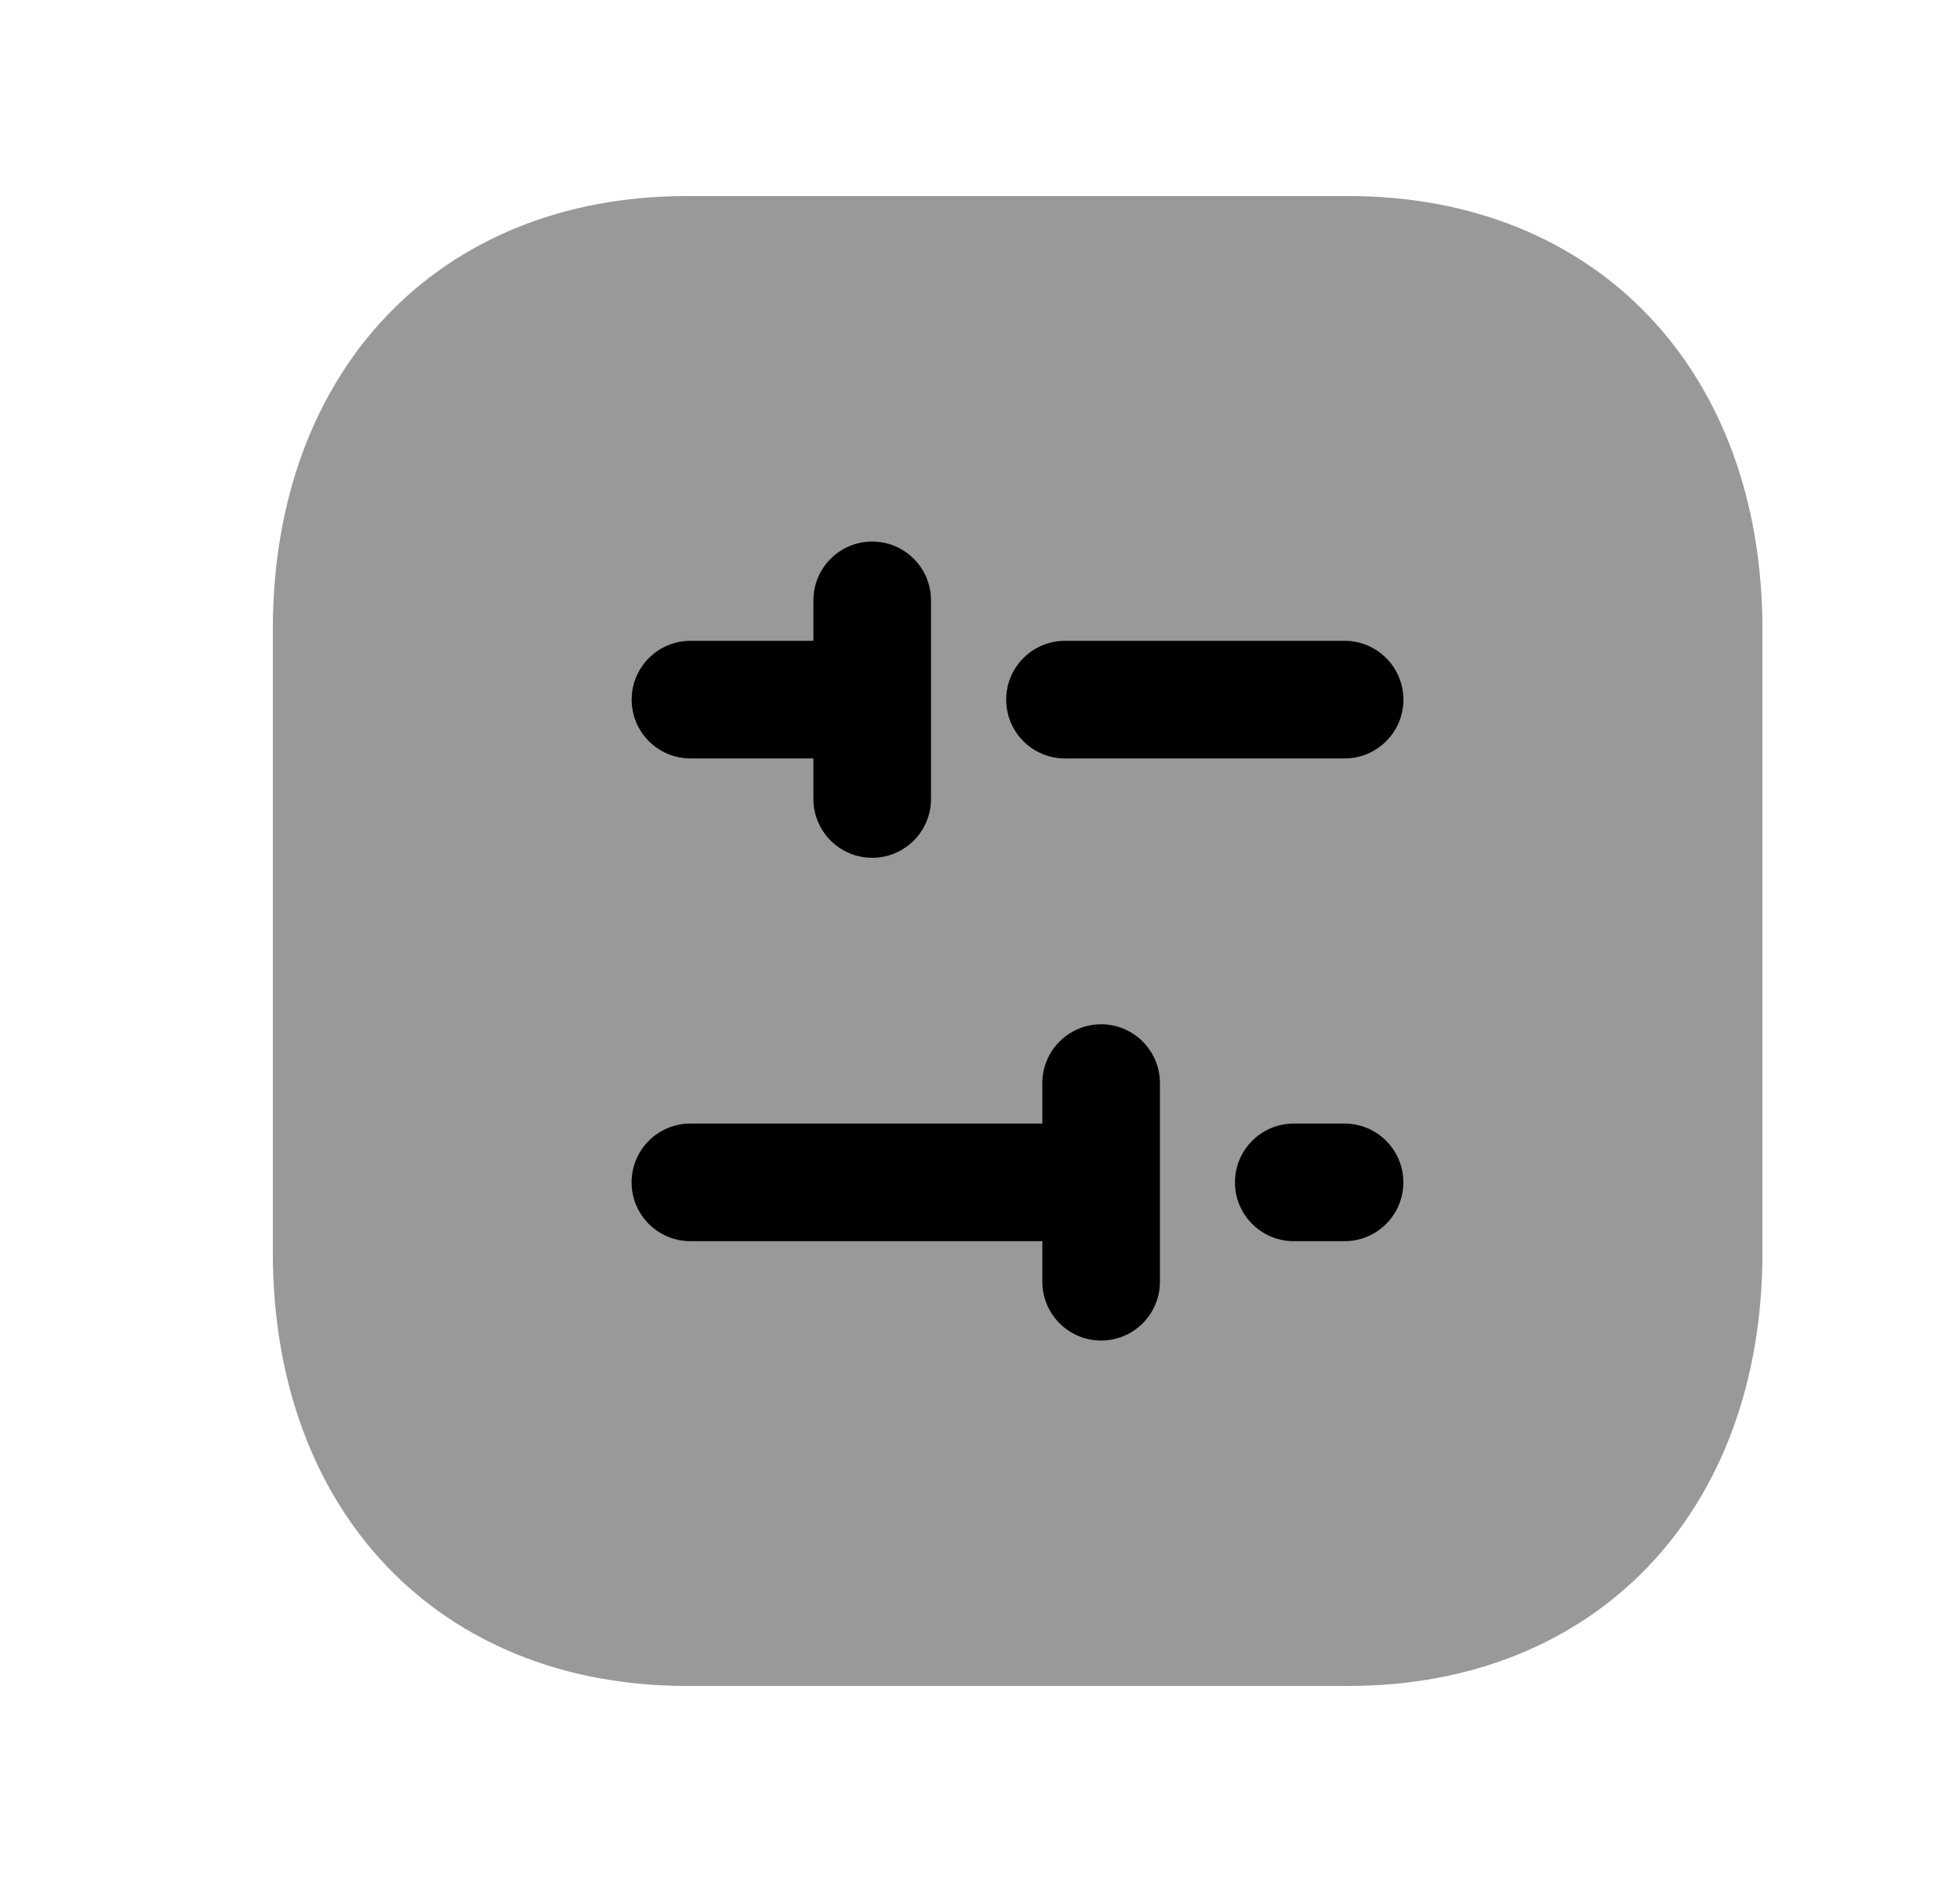
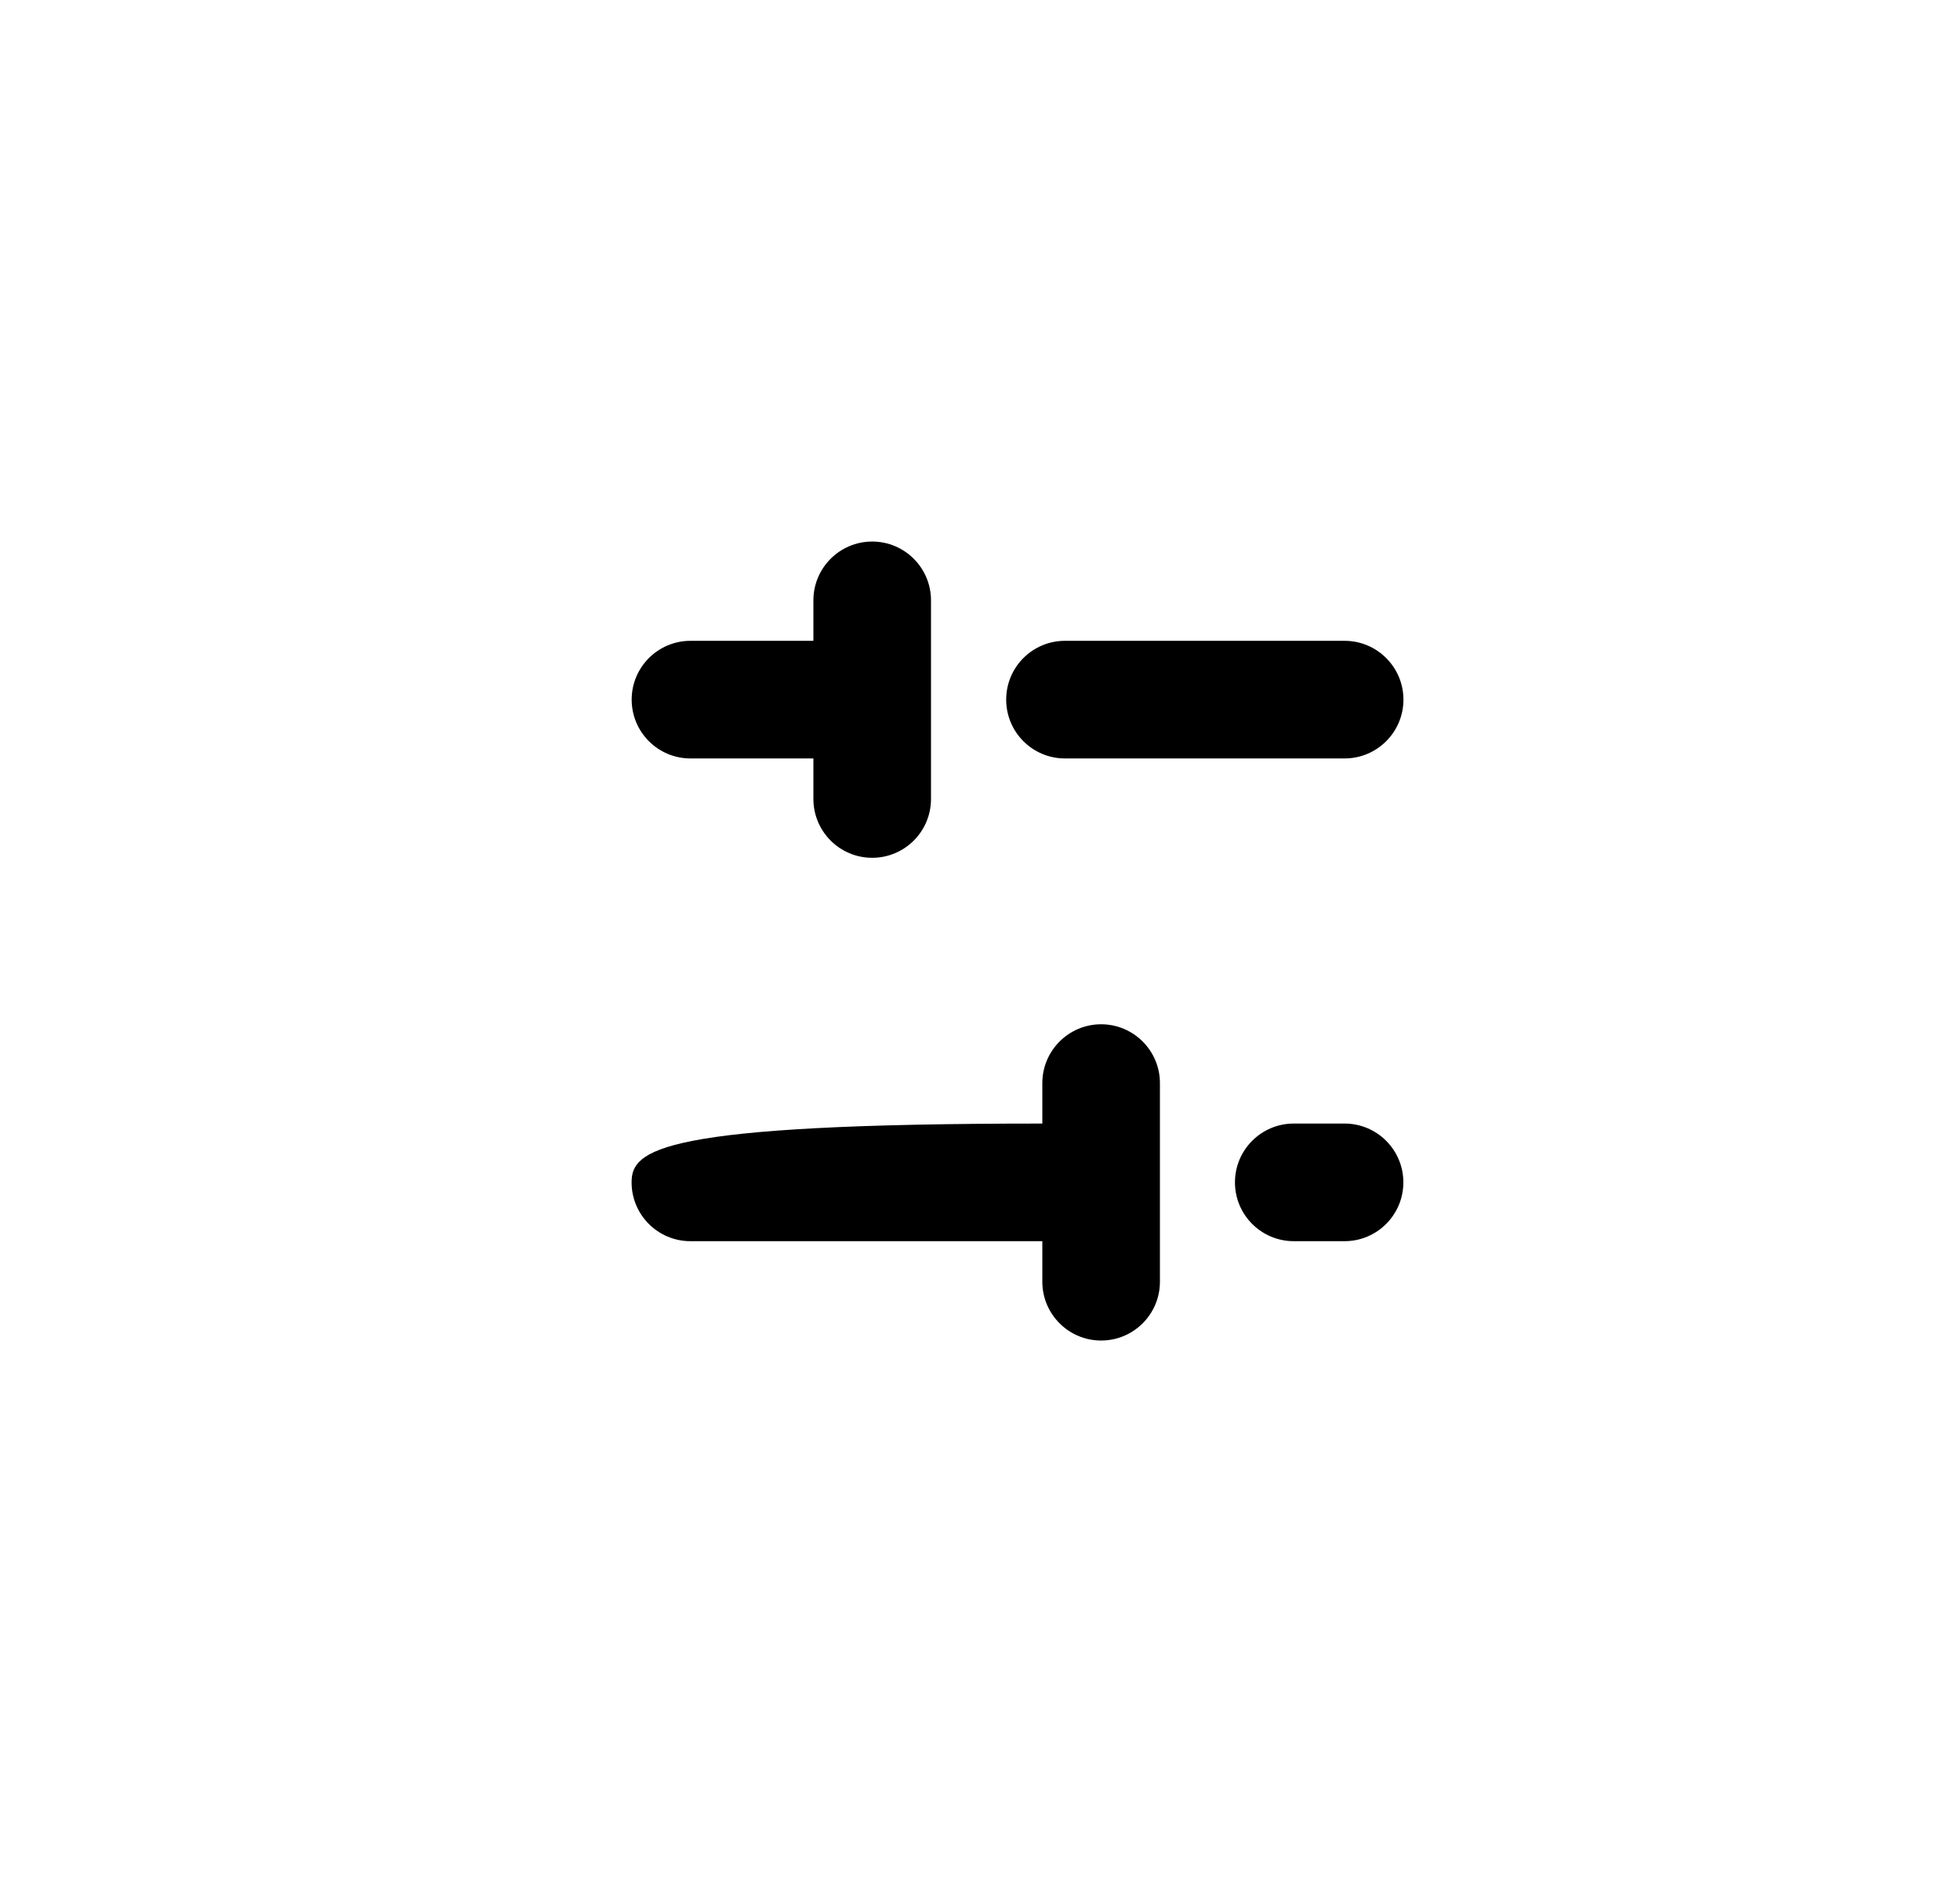
<svg xmlns="http://www.w3.org/2000/svg" width="25" height="24" viewBox="0 0 25 24" fill="none">
-   <path opacity="0.4" d="M8.762 21.5H17.197C20.357 21.5 22.48 19.279 22.48 15.974V8.026C22.48 4.721 20.358 2.5 17.198 2.5H8.762C5.602 2.5 3.48 4.721 3.48 8.026V15.974C3.48 19.279 5.602 21.5 8.762 21.5Z" fill="black" />
  <path d="M10.375 10.189C10.375 10.603 10.711 10.939 11.125 10.939C11.539 10.939 11.875 10.603 11.875 10.189V8.925V8.922V8.919V7.656C11.875 7.242 11.539 6.906 11.125 6.906C10.711 6.906 10.375 7.242 10.375 7.656V8.172H8.807C8.393 8.172 8.057 8.508 8.057 8.922C8.057 9.336 8.393 9.672 8.807 9.672H10.375V10.189Z" fill="black" />
-   <path d="M13.295 16.345C13.295 16.759 13.631 17.095 14.045 17.095C14.459 17.095 14.795 16.759 14.795 16.345V13.812C14.795 13.399 14.459 13.062 14.045 13.062C13.631 13.062 13.295 13.399 13.295 13.812V14.328H8.806C8.392 14.328 8.056 14.664 8.056 15.078C8.056 15.492 8.392 15.828 8.806 15.828H13.295V16.345Z" fill="black" />
+   <path d="M13.295 16.345C13.295 16.759 13.631 17.095 14.045 17.095C14.459 17.095 14.795 16.759 14.795 16.345V13.812C14.795 13.399 14.459 13.062 14.045 13.062C13.631 13.062 13.295 13.399 13.295 13.812V14.328C8.392 14.328 8.056 14.664 8.056 15.078C8.056 15.492 8.392 15.828 8.806 15.828H13.295V16.345Z" fill="black" />
  <path d="M17.15 15.828H16.502C16.088 15.828 15.752 15.492 15.752 15.078C15.752 14.664 16.088 14.328 16.502 14.328H17.15C17.564 14.328 17.9 14.664 17.9 15.078C17.9 15.492 17.564 15.828 17.15 15.828Z" fill="black" />
  <path d="M17.151 9.672H13.584C13.169 9.672 12.834 9.336 12.834 8.922C12.834 8.508 13.169 8.172 13.584 8.172H17.151C17.564 8.172 17.901 8.508 17.901 8.922C17.901 9.336 17.564 9.672 17.151 9.672Z" fill="black" />
</svg>